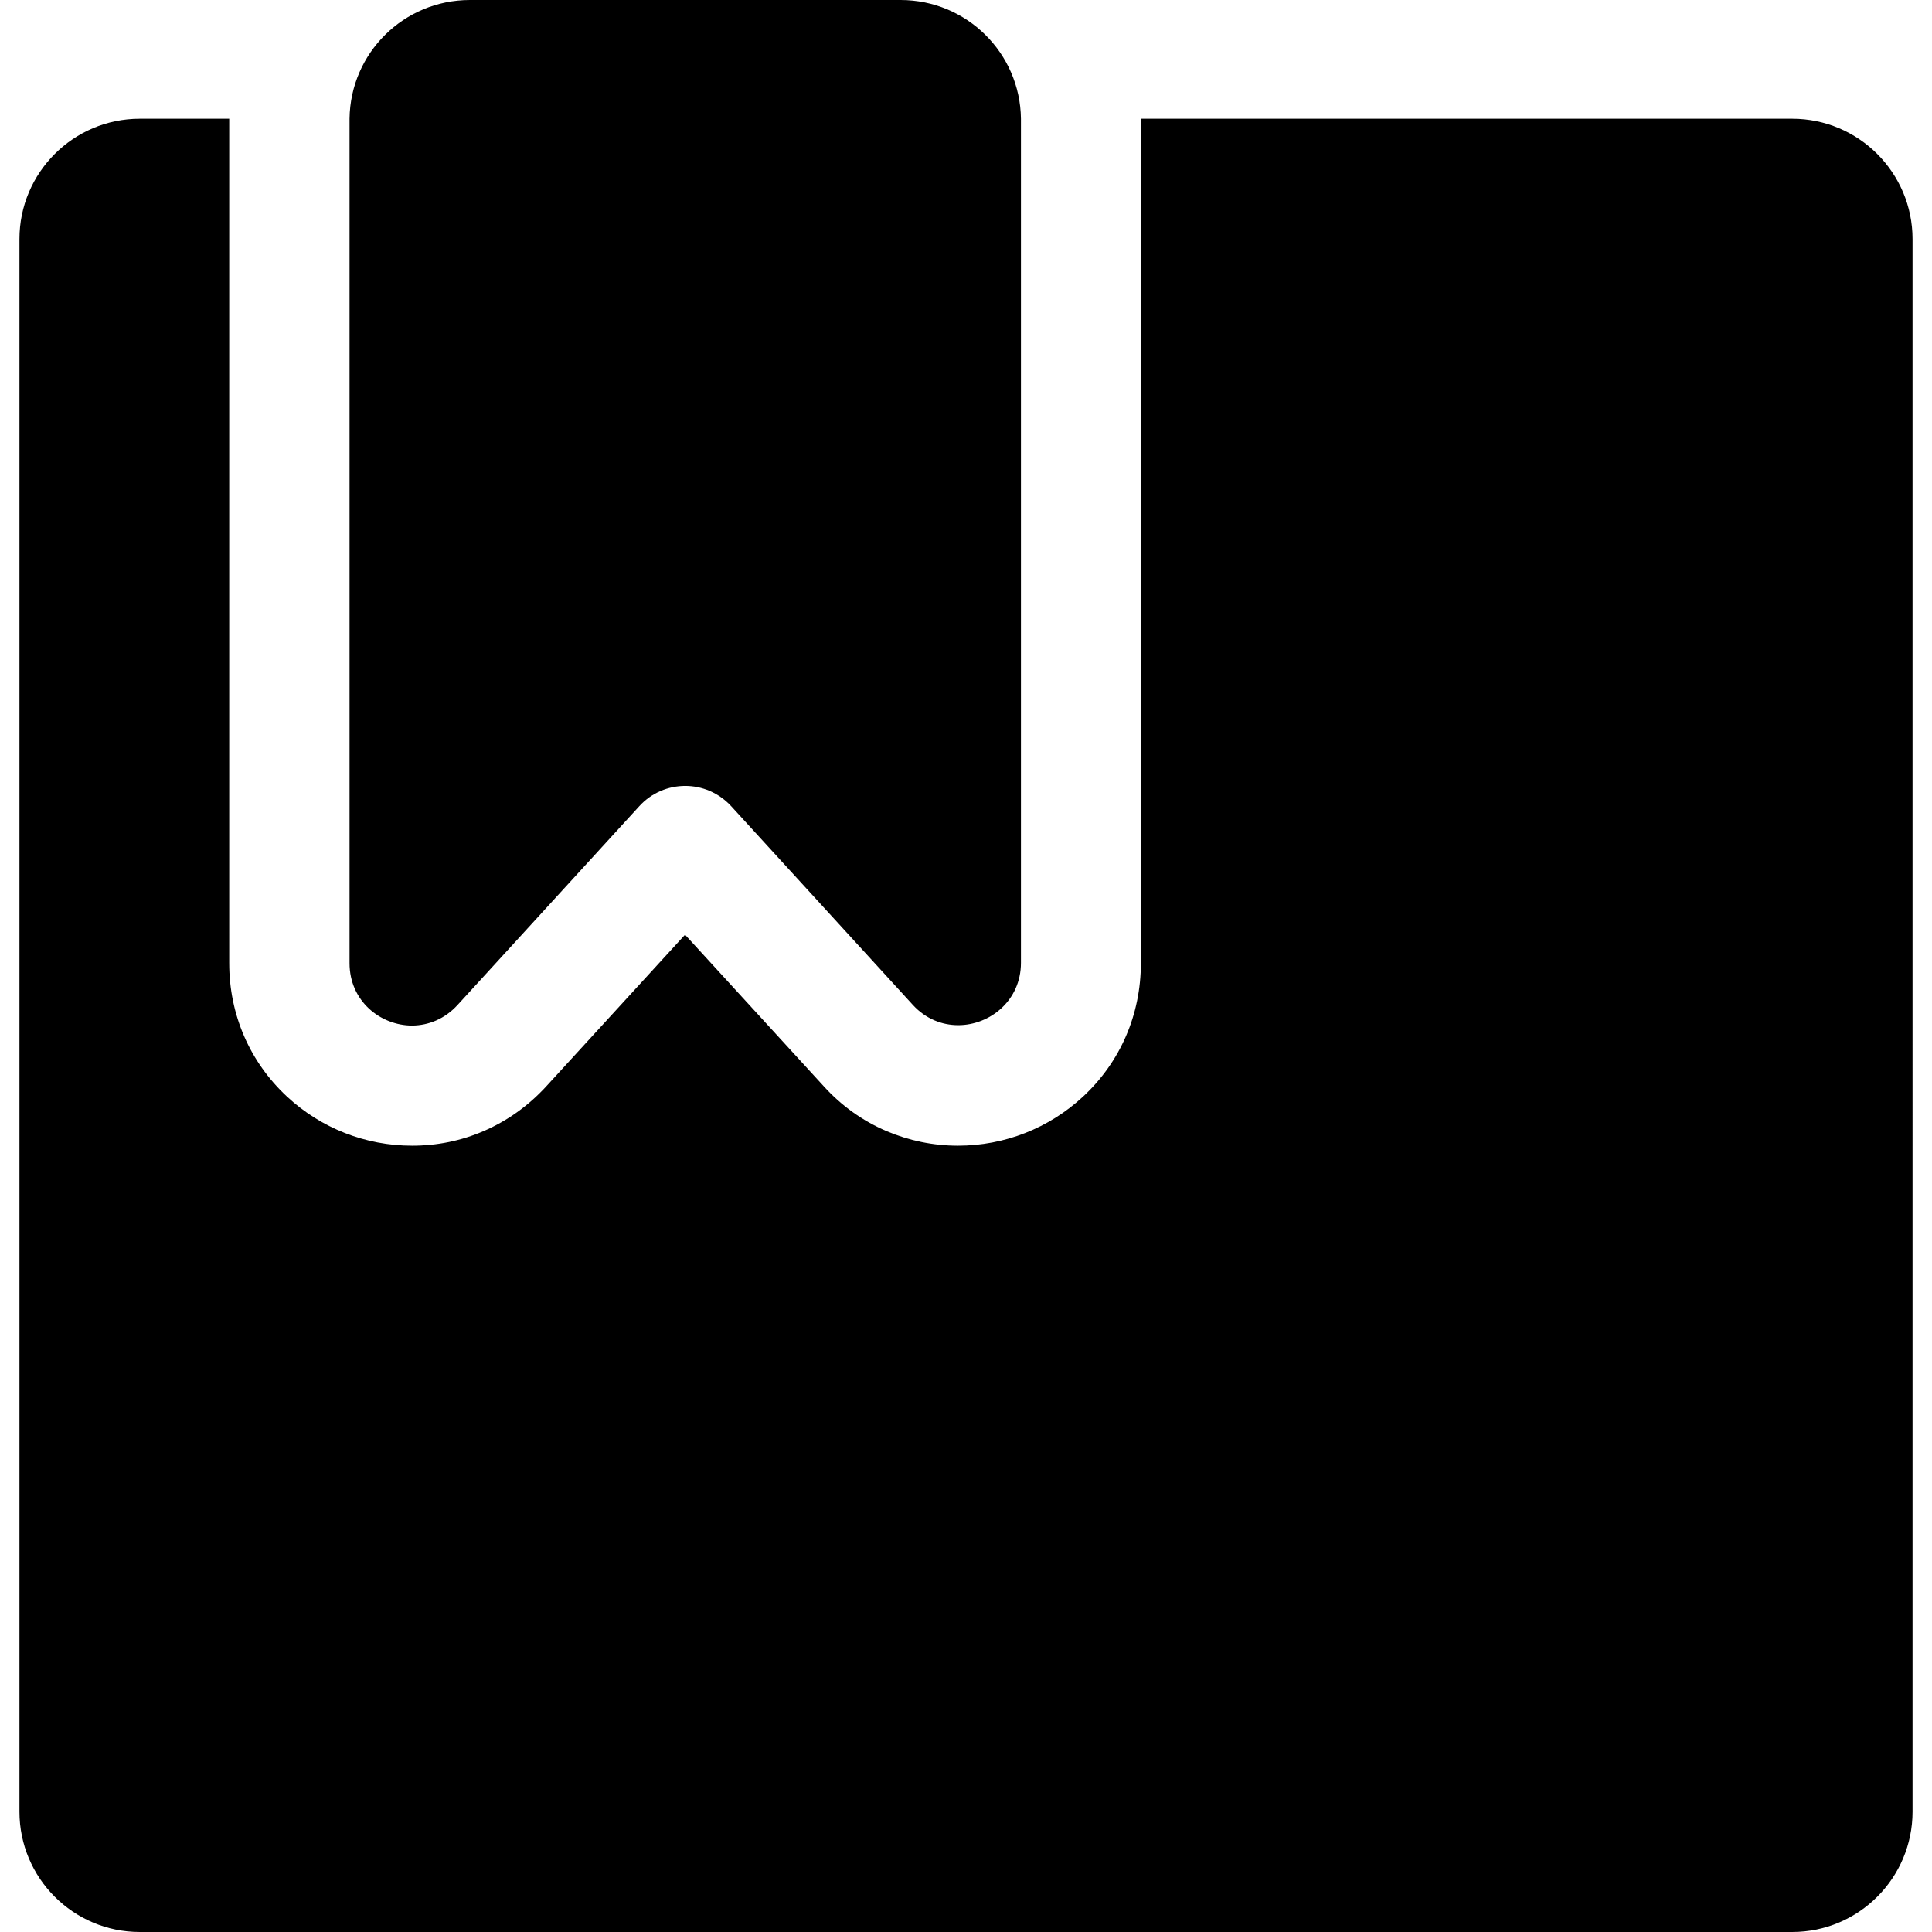
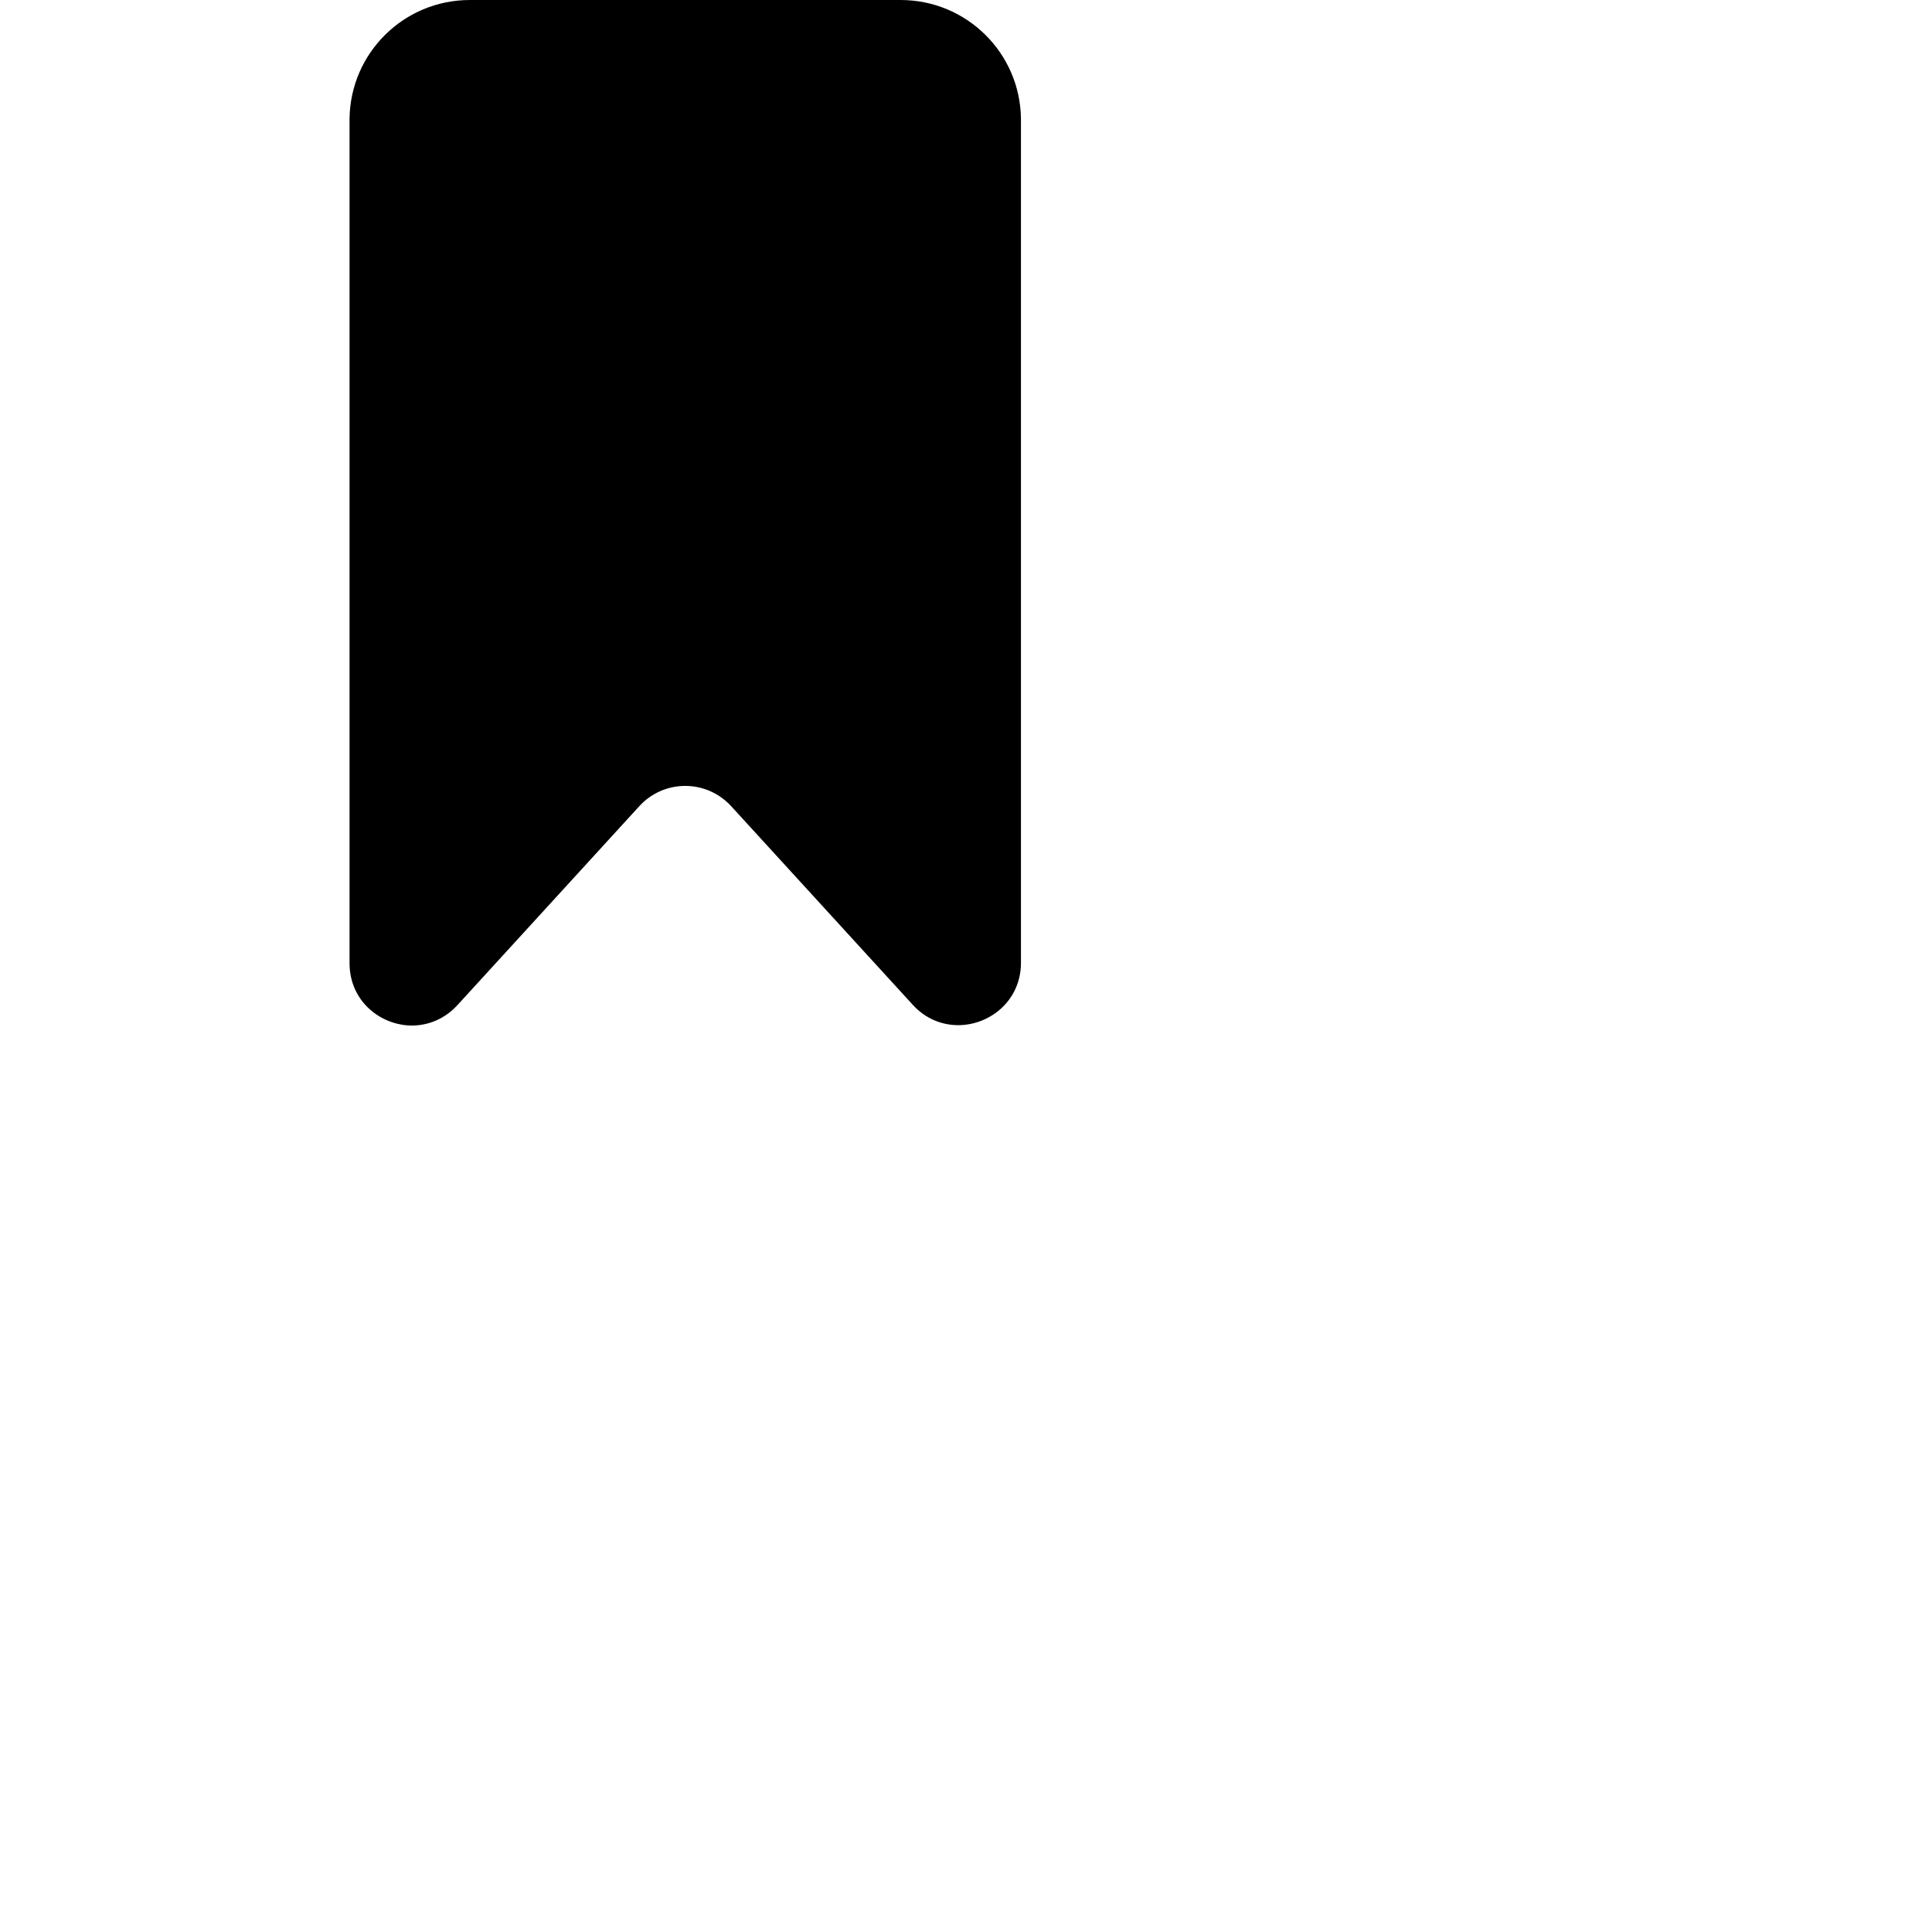
<svg xmlns="http://www.w3.org/2000/svg" fill="#000000" version="1.1" id="Capa_1" width="800px" height="800px" viewBox="0 0 963.4 963.4" xml:space="preserve">
  <g>
-     <path d="M114.3,59.2H69.7c-33.1,0-60,26.9-60,60V903.4c0,33.1,26.9,60,60,60h824c33.1,0,60-26.9,60-60V119.2c0-33.1-26.9-60-60-60   H568.9c0,0.3,0,0.5,0,0.8v420.3c0,25.6-10.2,49.2-28.8,66.5c-17,15.799-39.2,24.5-62.4,24.5c-12.4,0-24.4-2.5-35.7-7.301   c-11.899-5.1-22.399-12.6-31.2-22.301L341.601,466.1l-69.2,75.599C263.5,551.4,253,558.9,241.2,564   c-11.3,4.9-23.3,7.301-35.7,7.301c-23.2,0-45.4-8.701-62.4-24.5c-18.6-17.301-28.8-40.9-28.8-66.5V60   C114.3,59.7,114.3,59.4,114.3,59.2z" />
    <path d="M228.2,501.1l90.6-99.1c6.101-6.699,14.5-10.1,22.9-10.1s16.7,3.4,22.9,10.1l90.6,99.1c6.4,7,14.6,10.1,22.6,10.1   c15.9,0,31.301-12.299,31.301-31.099V60c0-0.3,0-0.5,0-0.8C508.7,26.4,482,0,449.101,0H234.3c-32.9,0-59.6,26.4-60,59.2   c0,0.3,0,0.5,0,0.8v420.3c0,18.799,15.3,31.1,31.3,31.1C213.6,511.301,221.7,508.199,228.2,501.1z" />
  </g>
</svg>